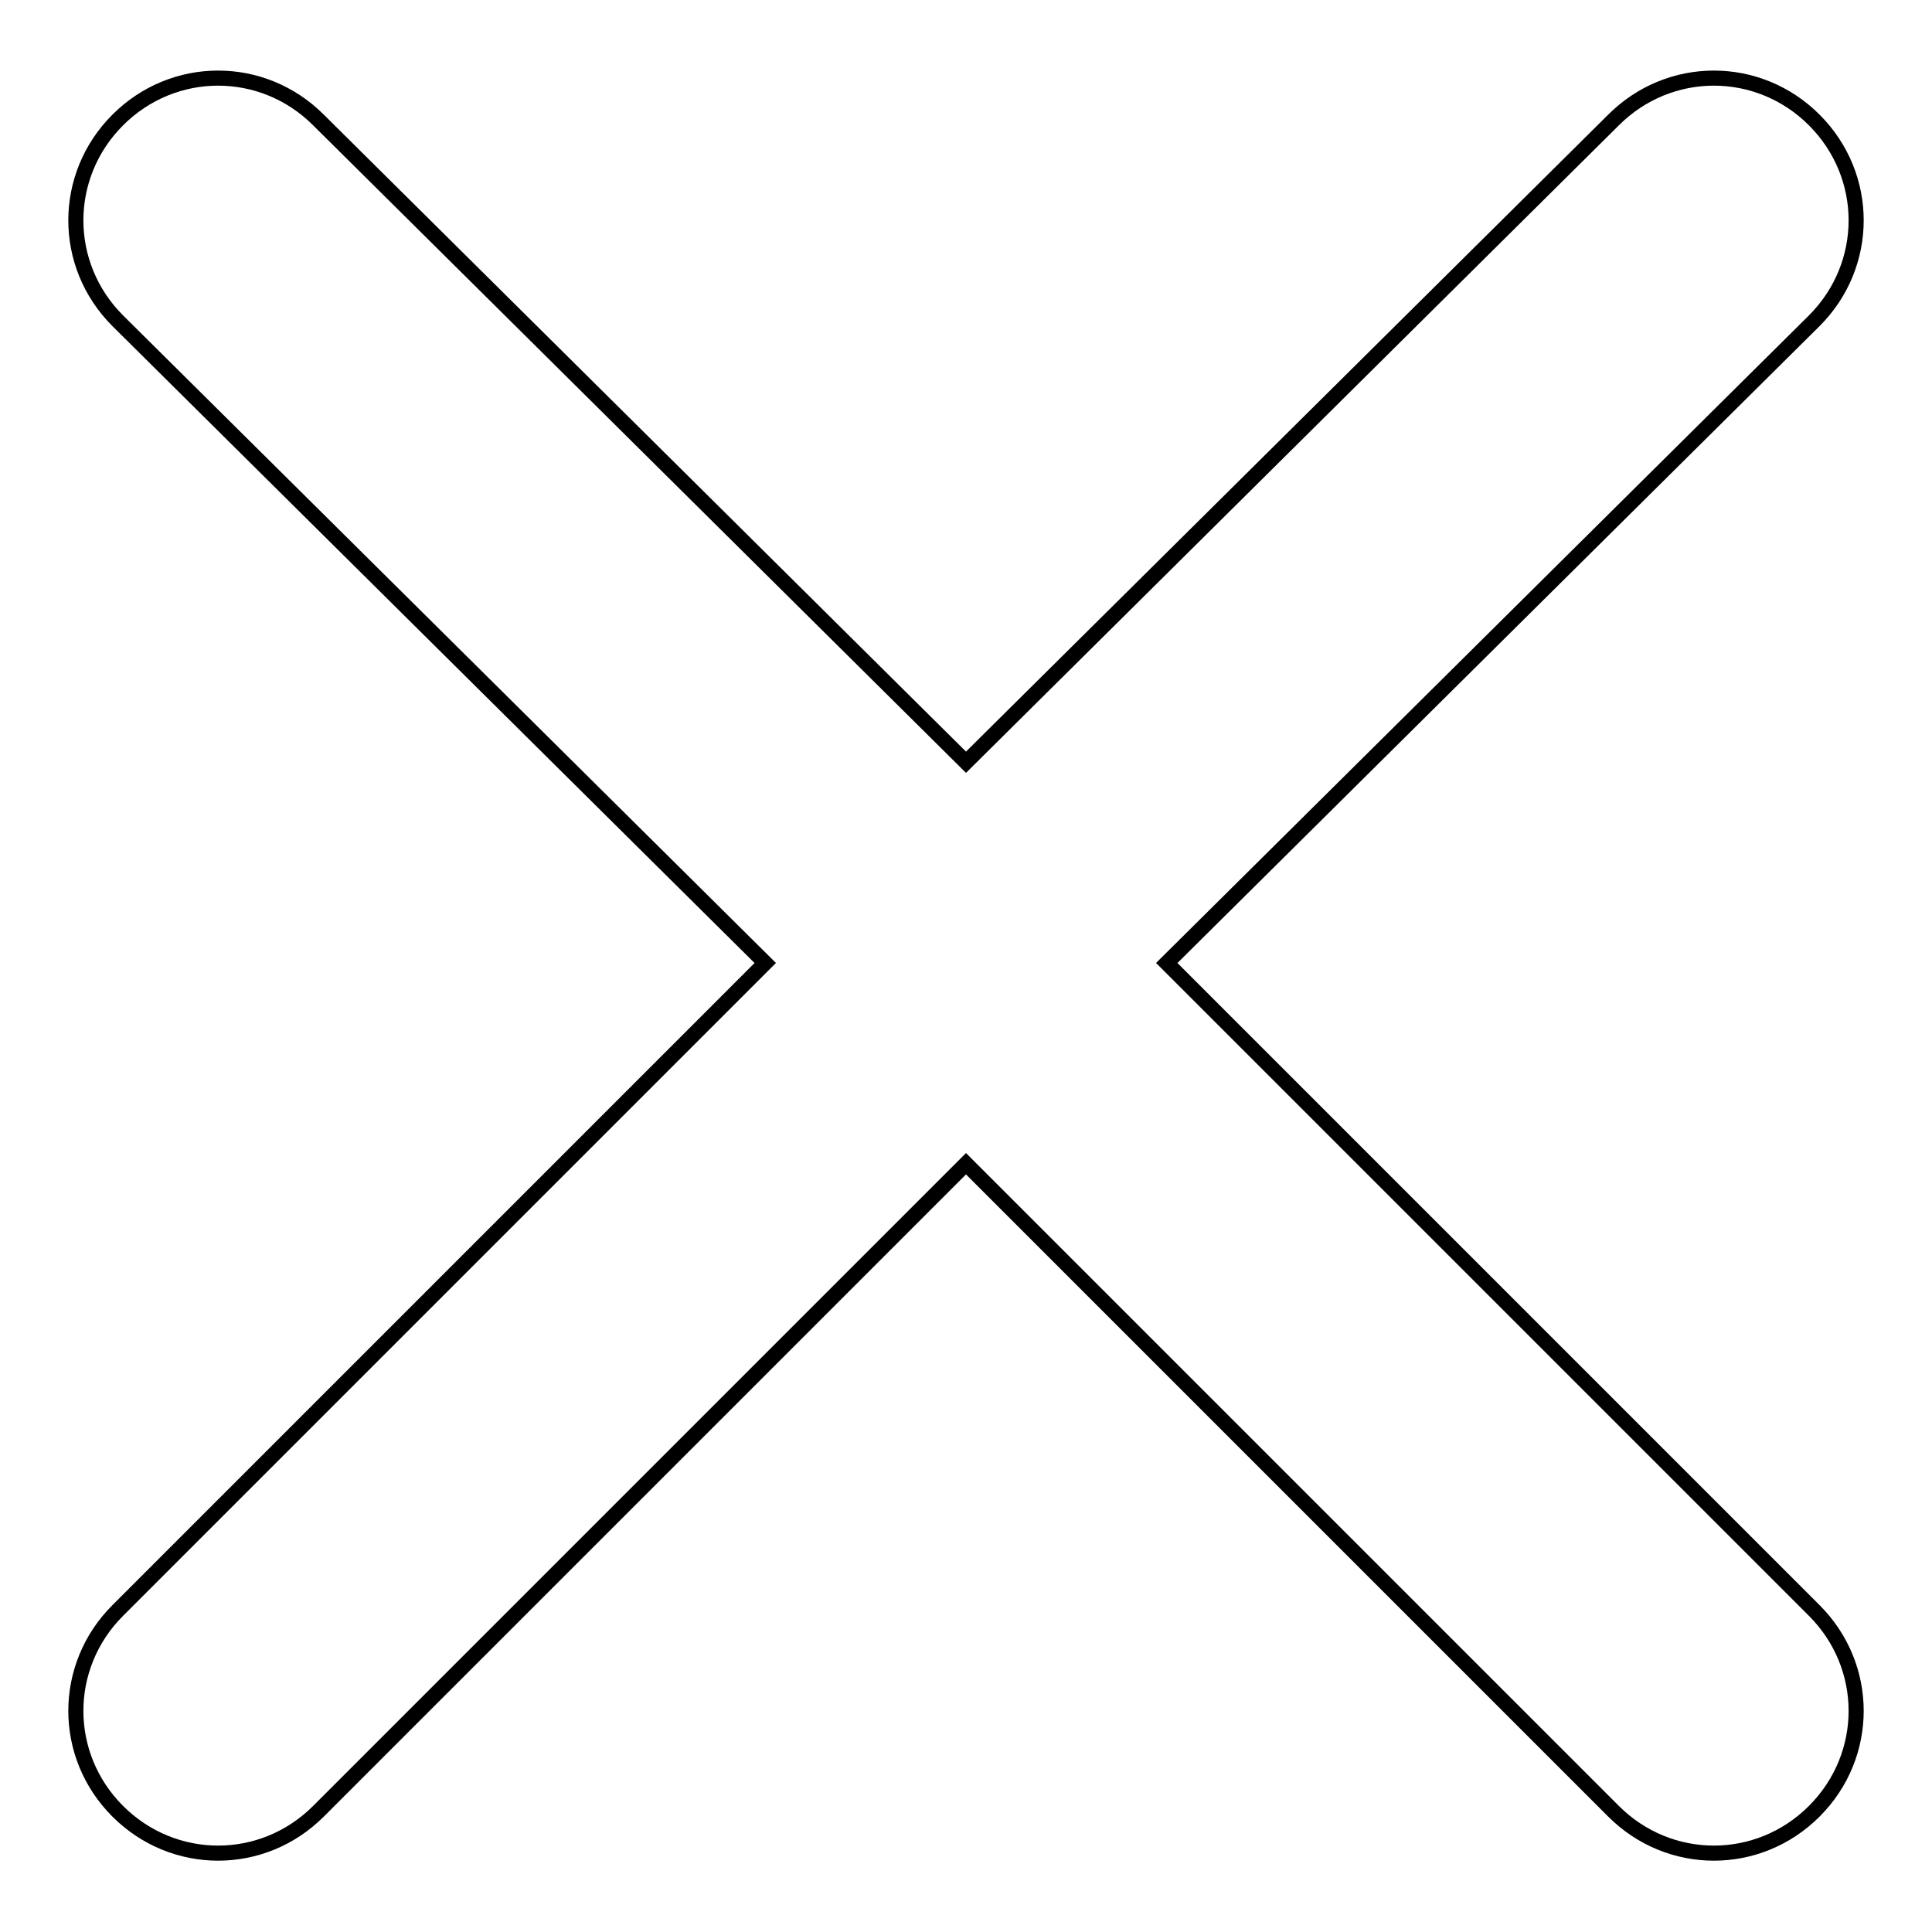
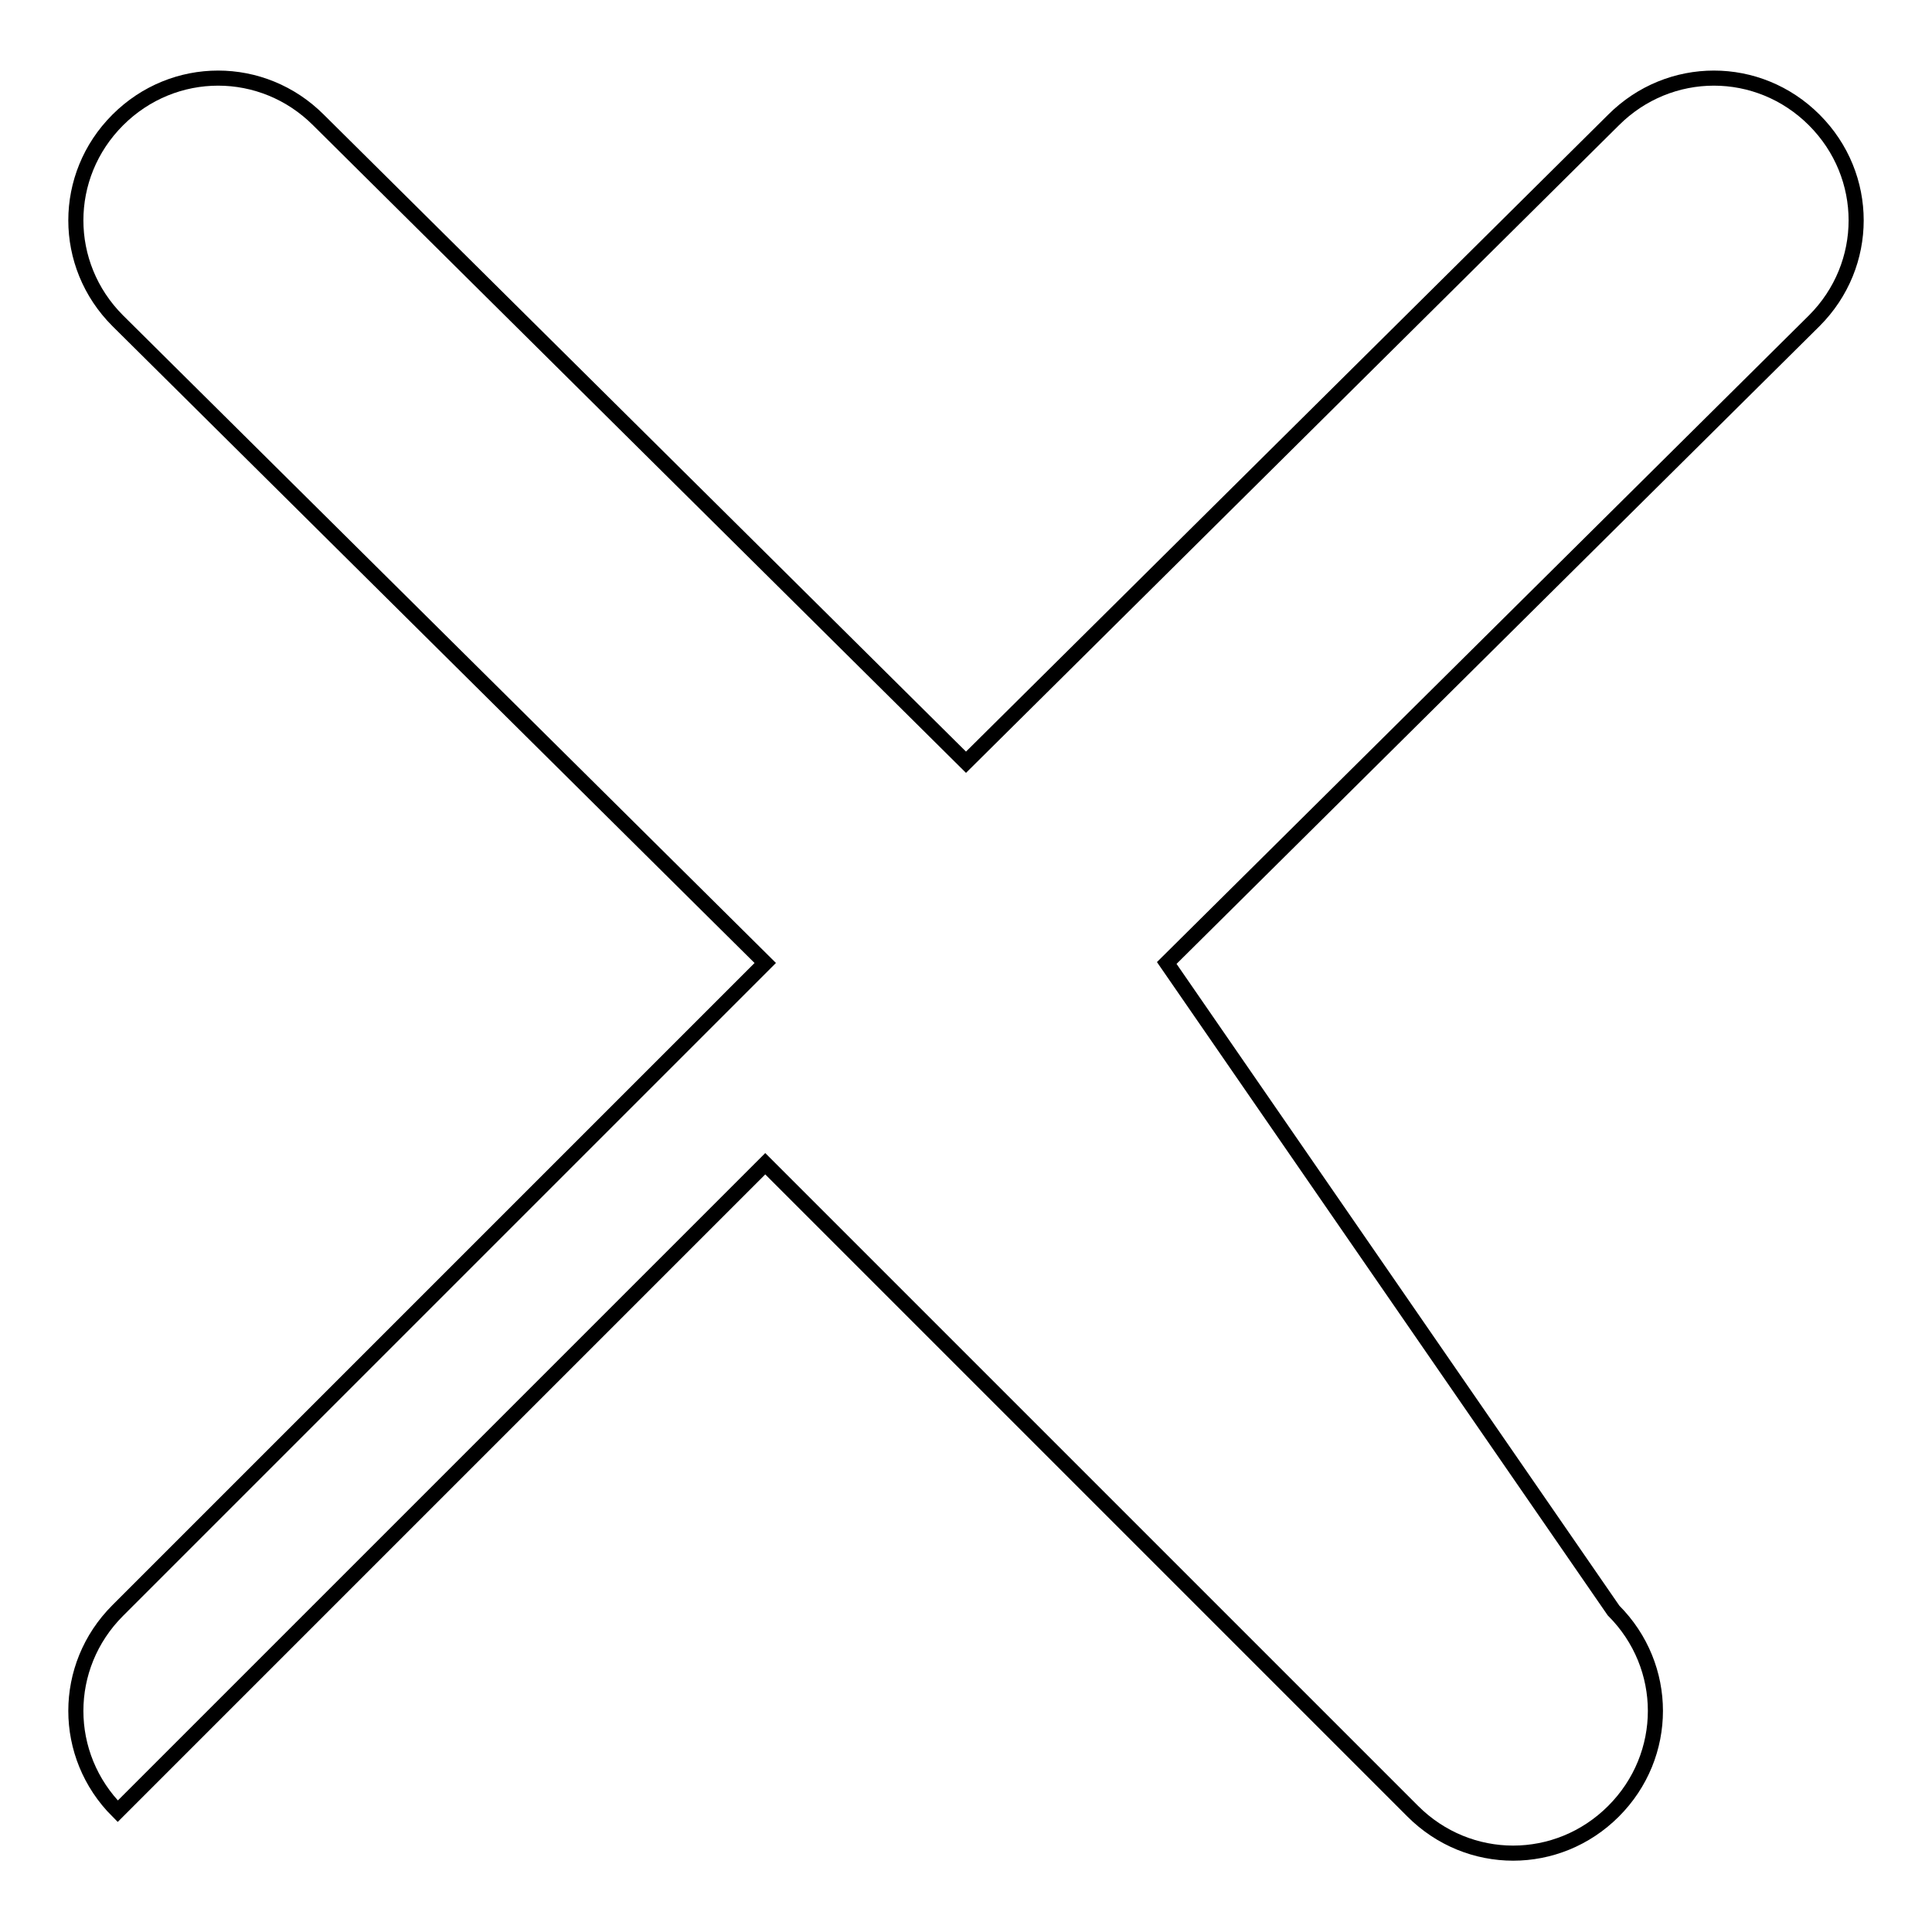
<svg xmlns="http://www.w3.org/2000/svg" version="1.1" x="0px" y="0px" viewBox="0 0 256 256" enable-background="new 0 0 256 256" xml:space="preserve">
  <g>
-     <path stroke-width="2" fill-opacity="0" stroke="#000000" d="M154.6,127.6l85.8-85.1c7.4-7.4,7.4-19.2,0-26.6s-19.2-7.4-26.6,0L128,101L42.2,15.9 c-7.4-7.4-19.2-7.4-26.6,0c-7.4,7.4-7.4,19.2,0,26.6l85.8,85.1l-85.8,85.8c-7.4,7.4-7.4,19.2,0,26.6c7.4,7.4,19.2,7.4,26.6,0 l85.8-85.8l85.8,85.8c7.4,7.4,19.2,7.4,26.6,0c7.4-7.4,7.4-19.2,0-26.6L154.6,127.6z" />
+     <path stroke-width="2" fill-opacity="0" stroke="#000000" d="M154.6,127.6l85.8-85.1c7.4-7.4,7.4-19.2,0-26.6s-19.2-7.4-26.6,0L128,101L42.2,15.9 c-7.4-7.4-19.2-7.4-26.6,0c-7.4,7.4-7.4,19.2,0,26.6l85.8,85.1l-85.8,85.8c-7.4,7.4-7.4,19.2,0,26.6l85.8-85.8l85.8,85.8c7.4,7.4,19.2,7.4,26.6,0c7.4-7.4,7.4-19.2,0-26.6L154.6,127.6z" />
  </g>
</svg>